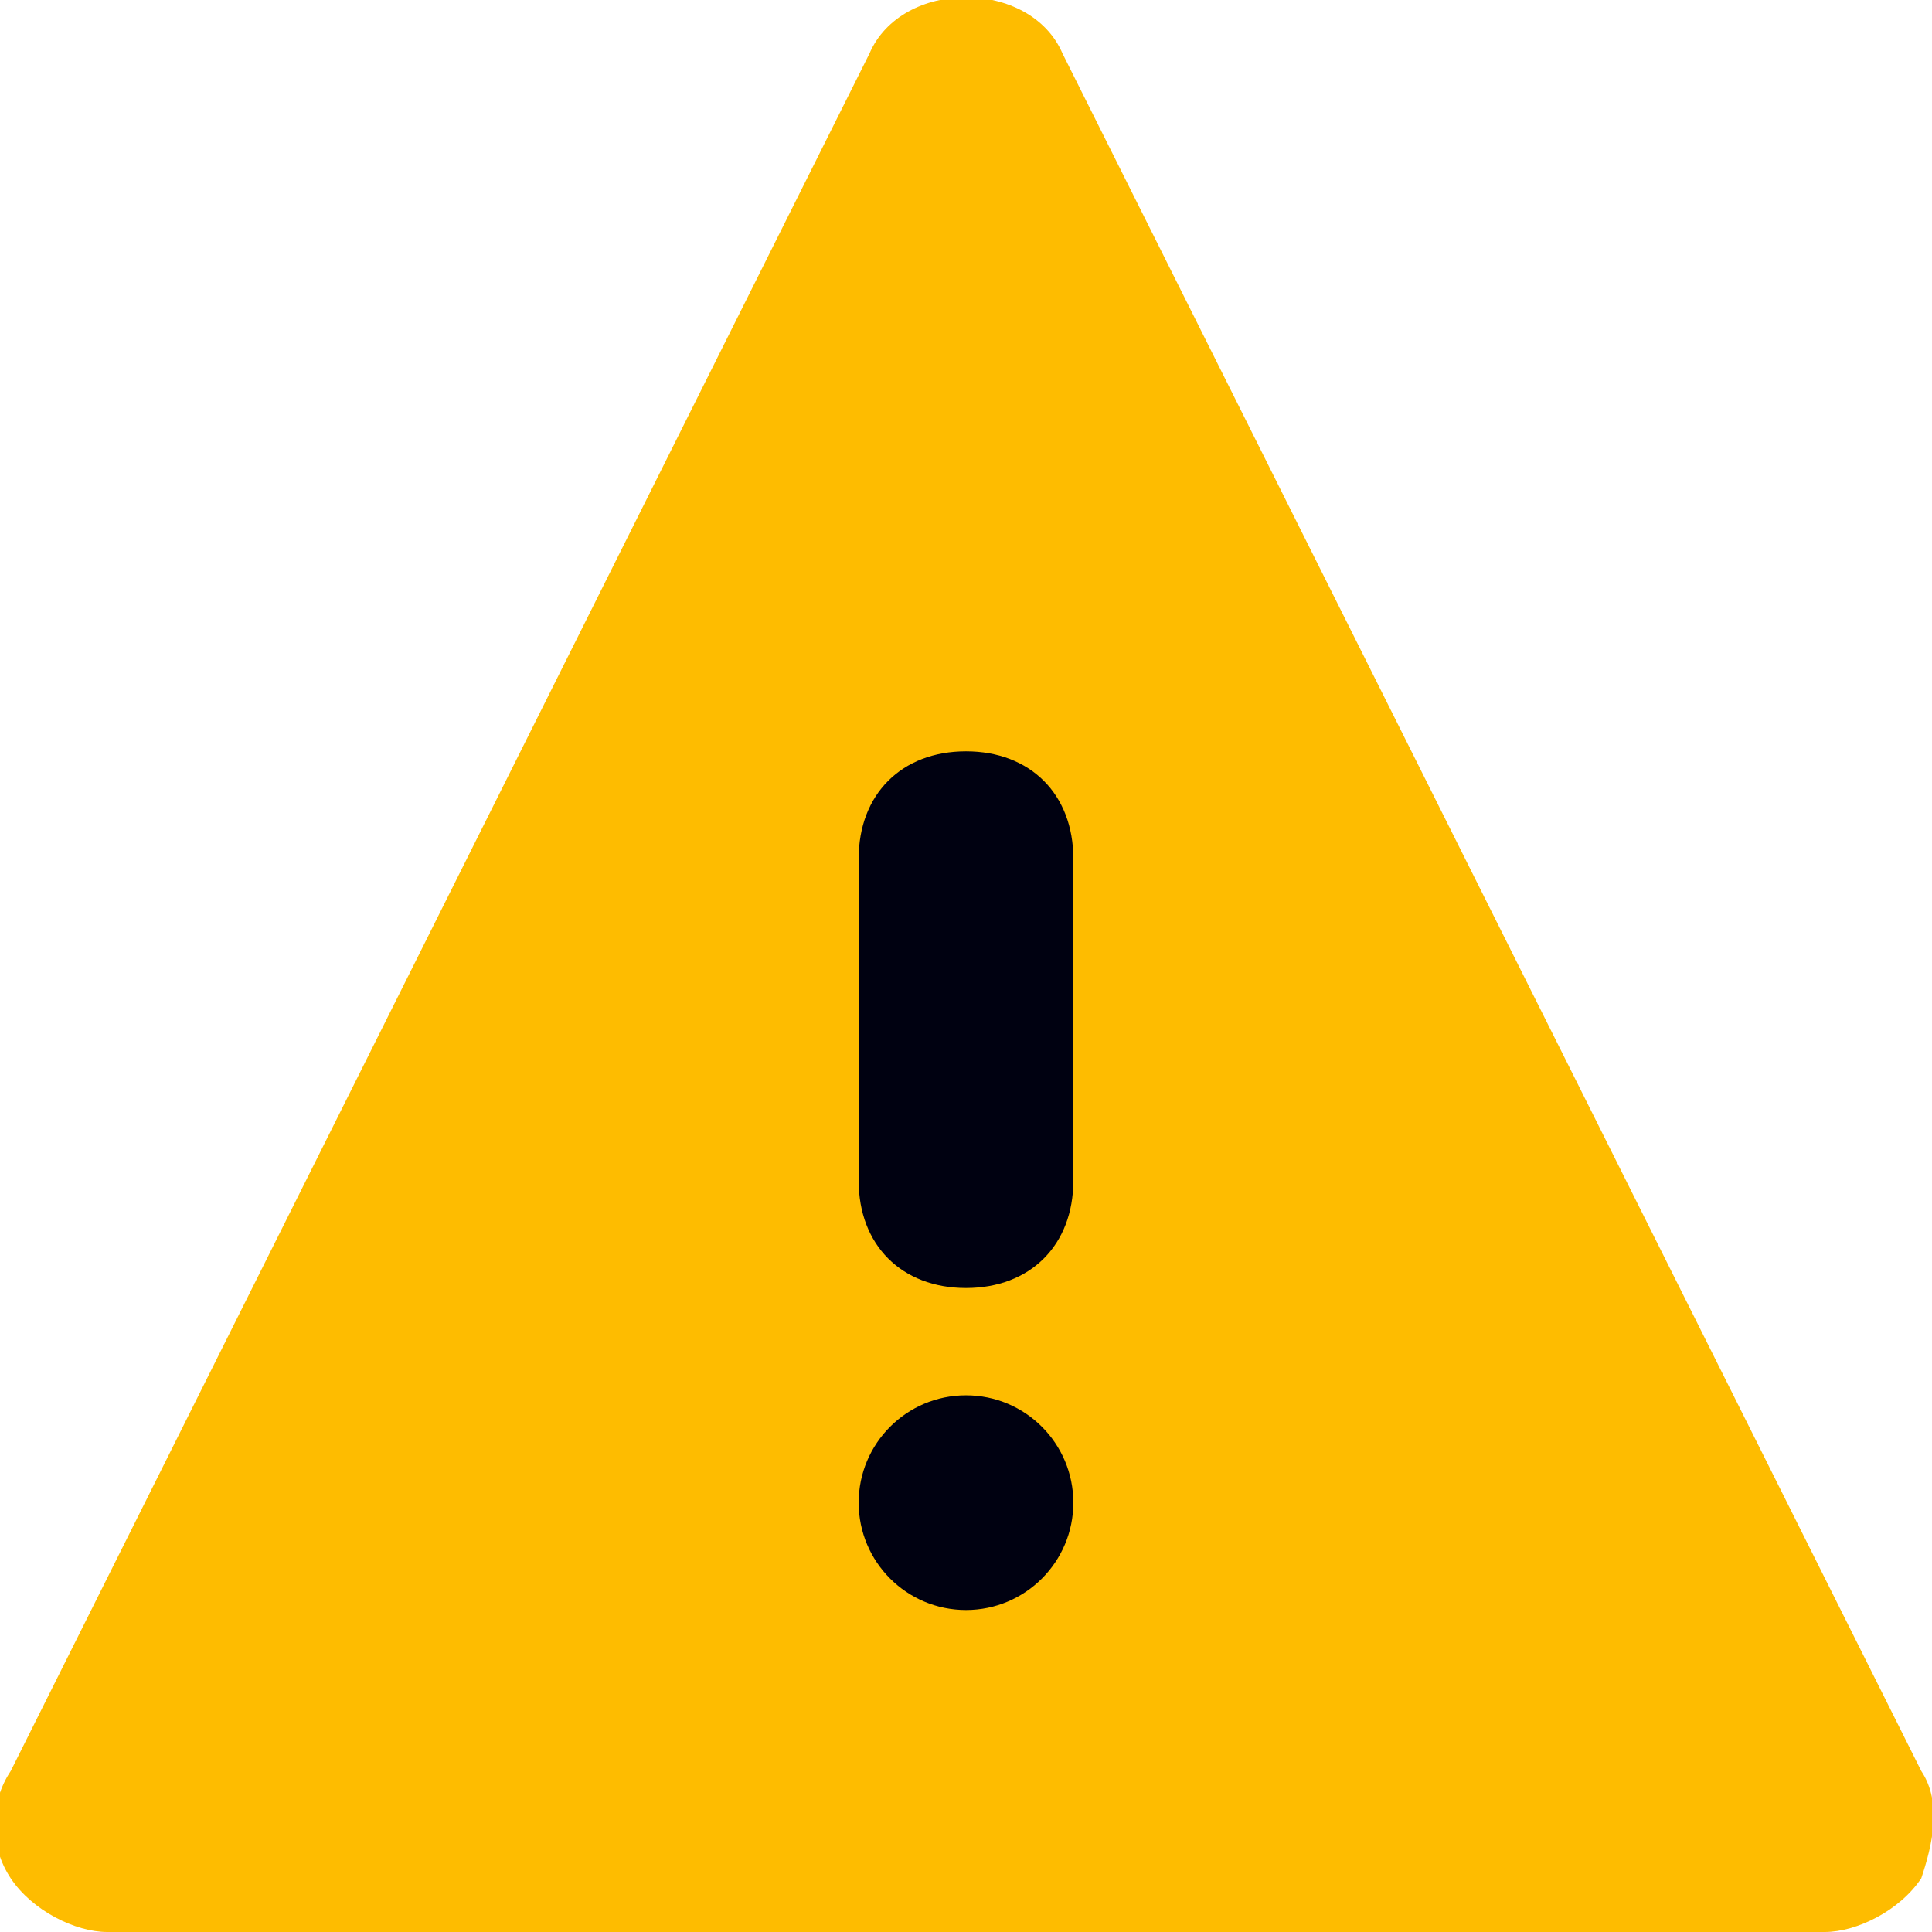
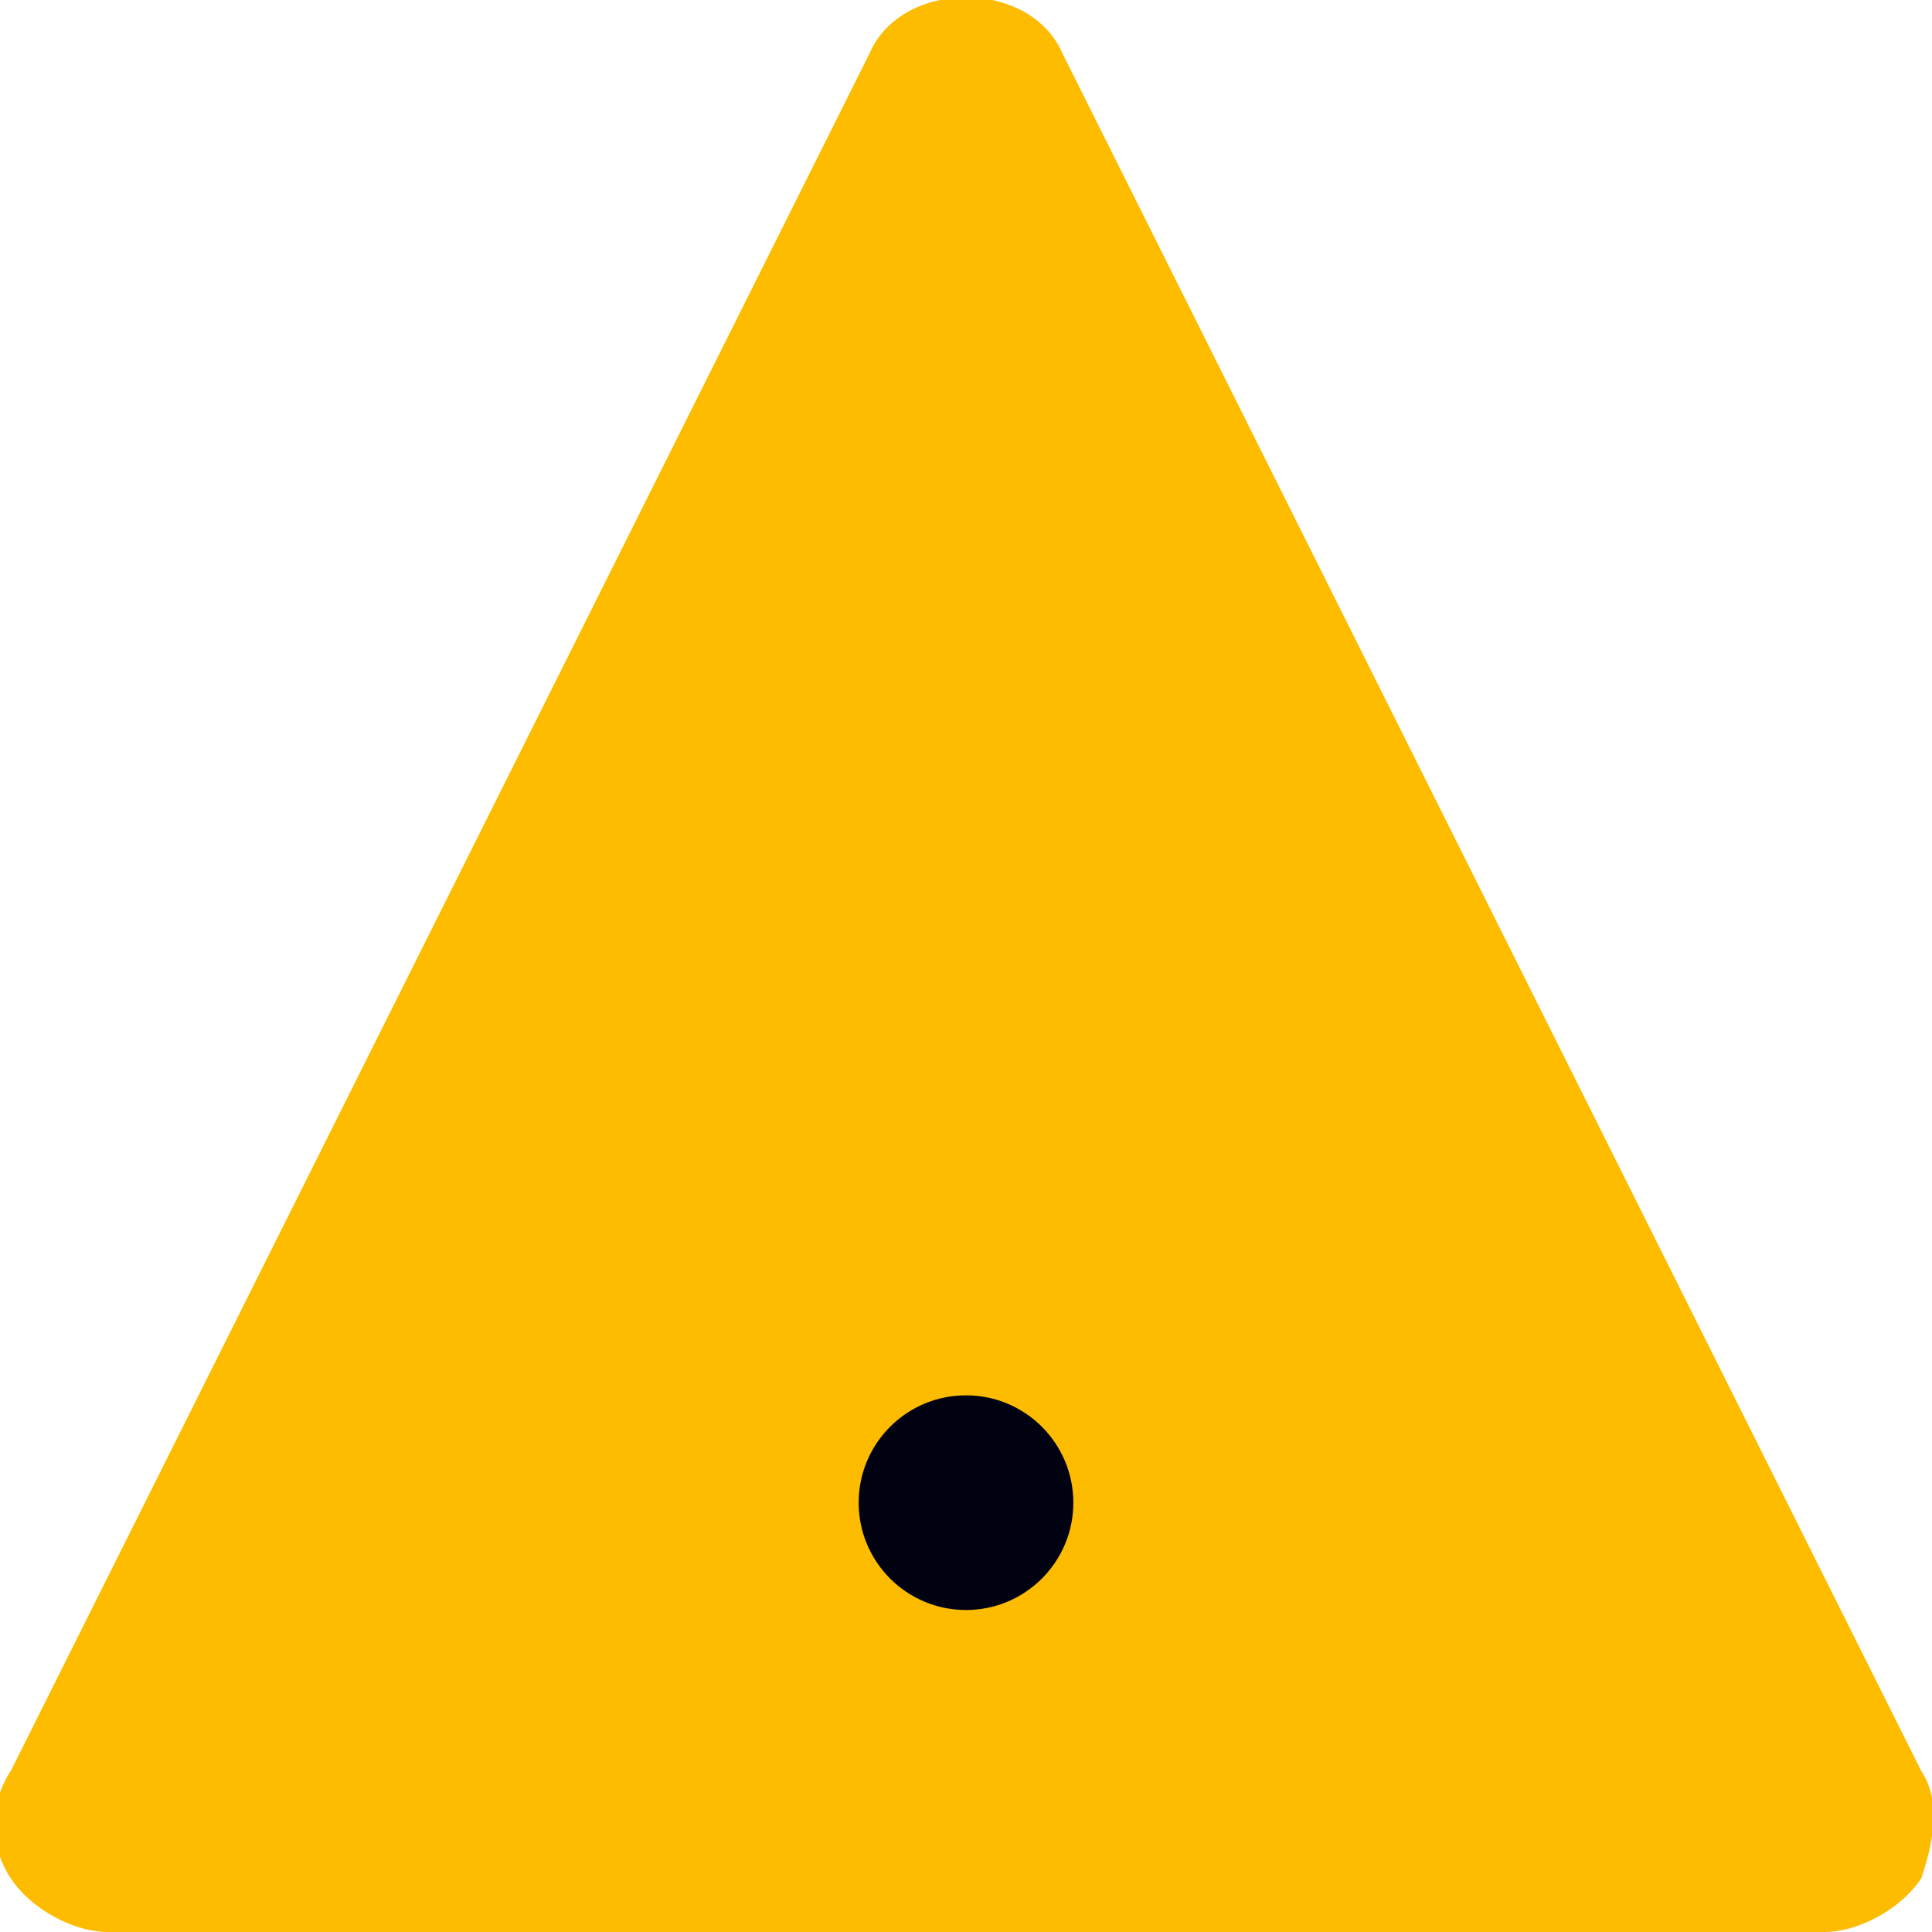
<svg xmlns="http://www.w3.org/2000/svg" xml:space="preserve" id="Icons" x="0" y="0" style="enable-background:new 0 0 18 18" version="1.1" viewBox="0 0 18 18">
  <style>.st1{fill:#000111}</style>
  <path d="M17 18H1c-.3 0-.7-.2-.9-.5-.2-.3-.2-.7 0-1l8-16c.3-.7 1.5-.7 1.8 0l8 16c.2.3.1.7 0 1-.2.3-.6.5-.9.5z" style="fill:#febc00" />
-   <path d="M9 12c-.6 0-1-.4-1-1V8c0-.6.4-1 1-1s1 .4 1 1v3c0 .6-.4 1-1 1z" class="st1" />
  <circle cx="9" cy="14" r="1" class="st1" />
</svg>